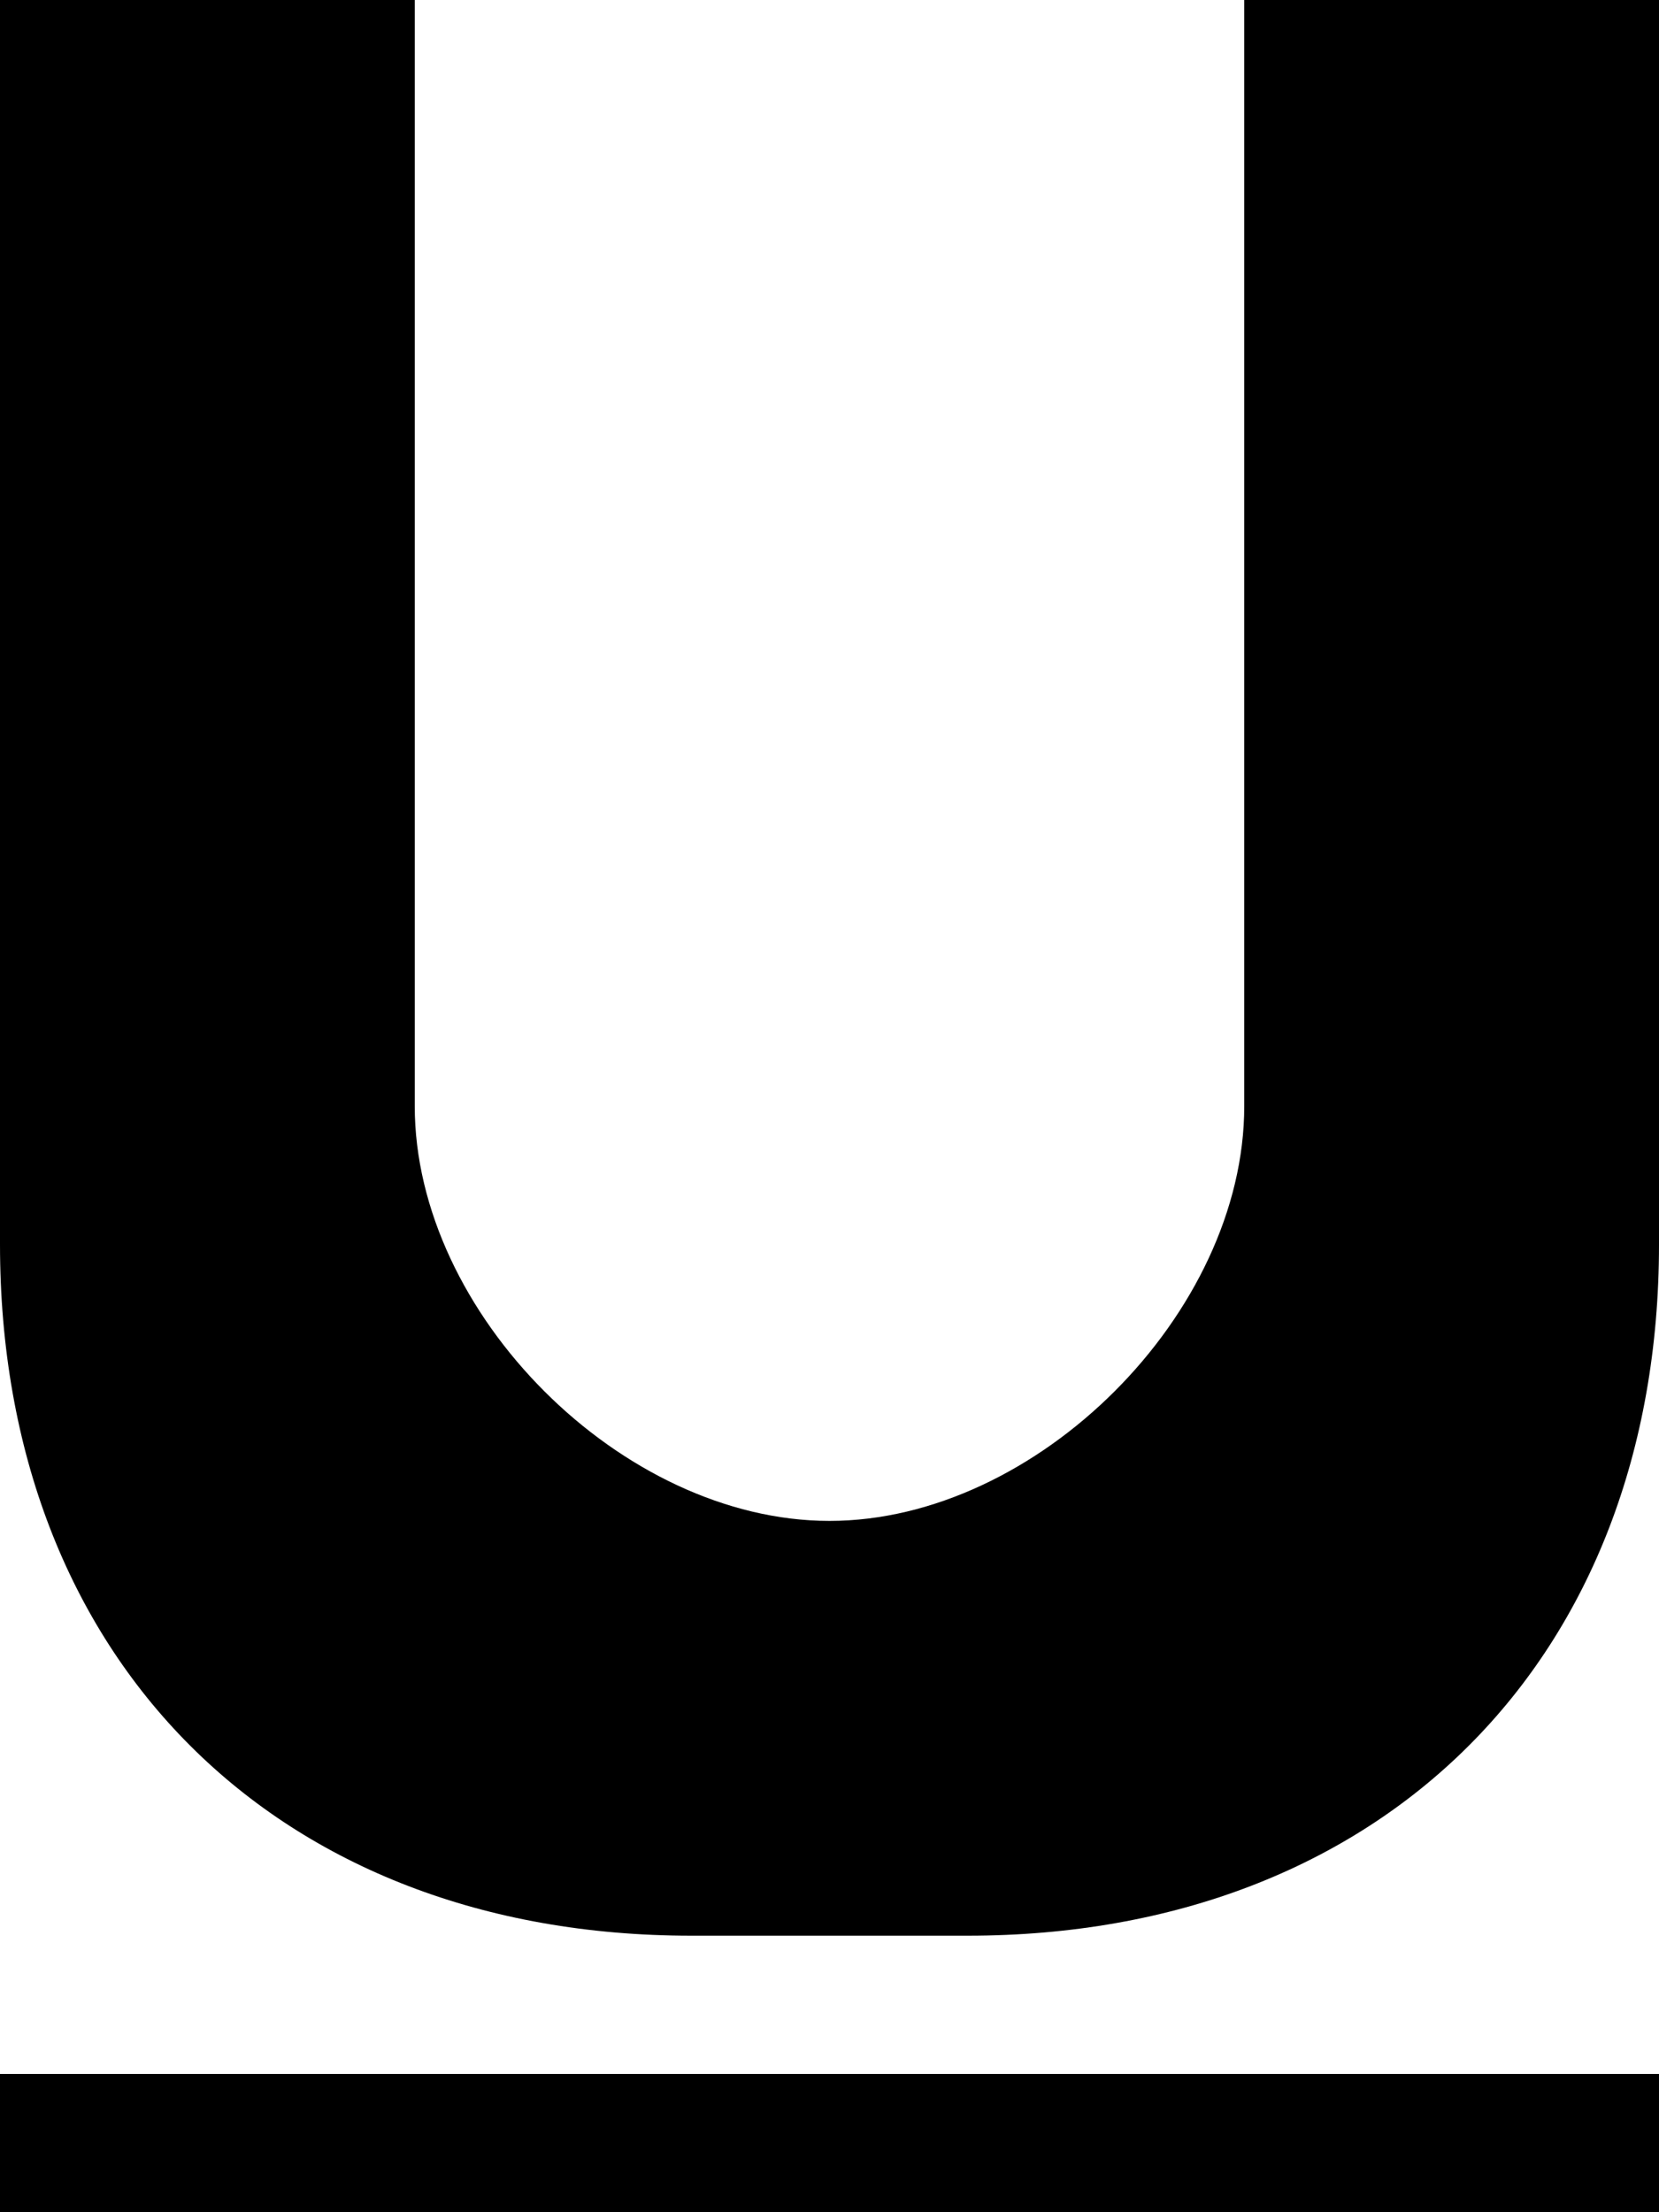
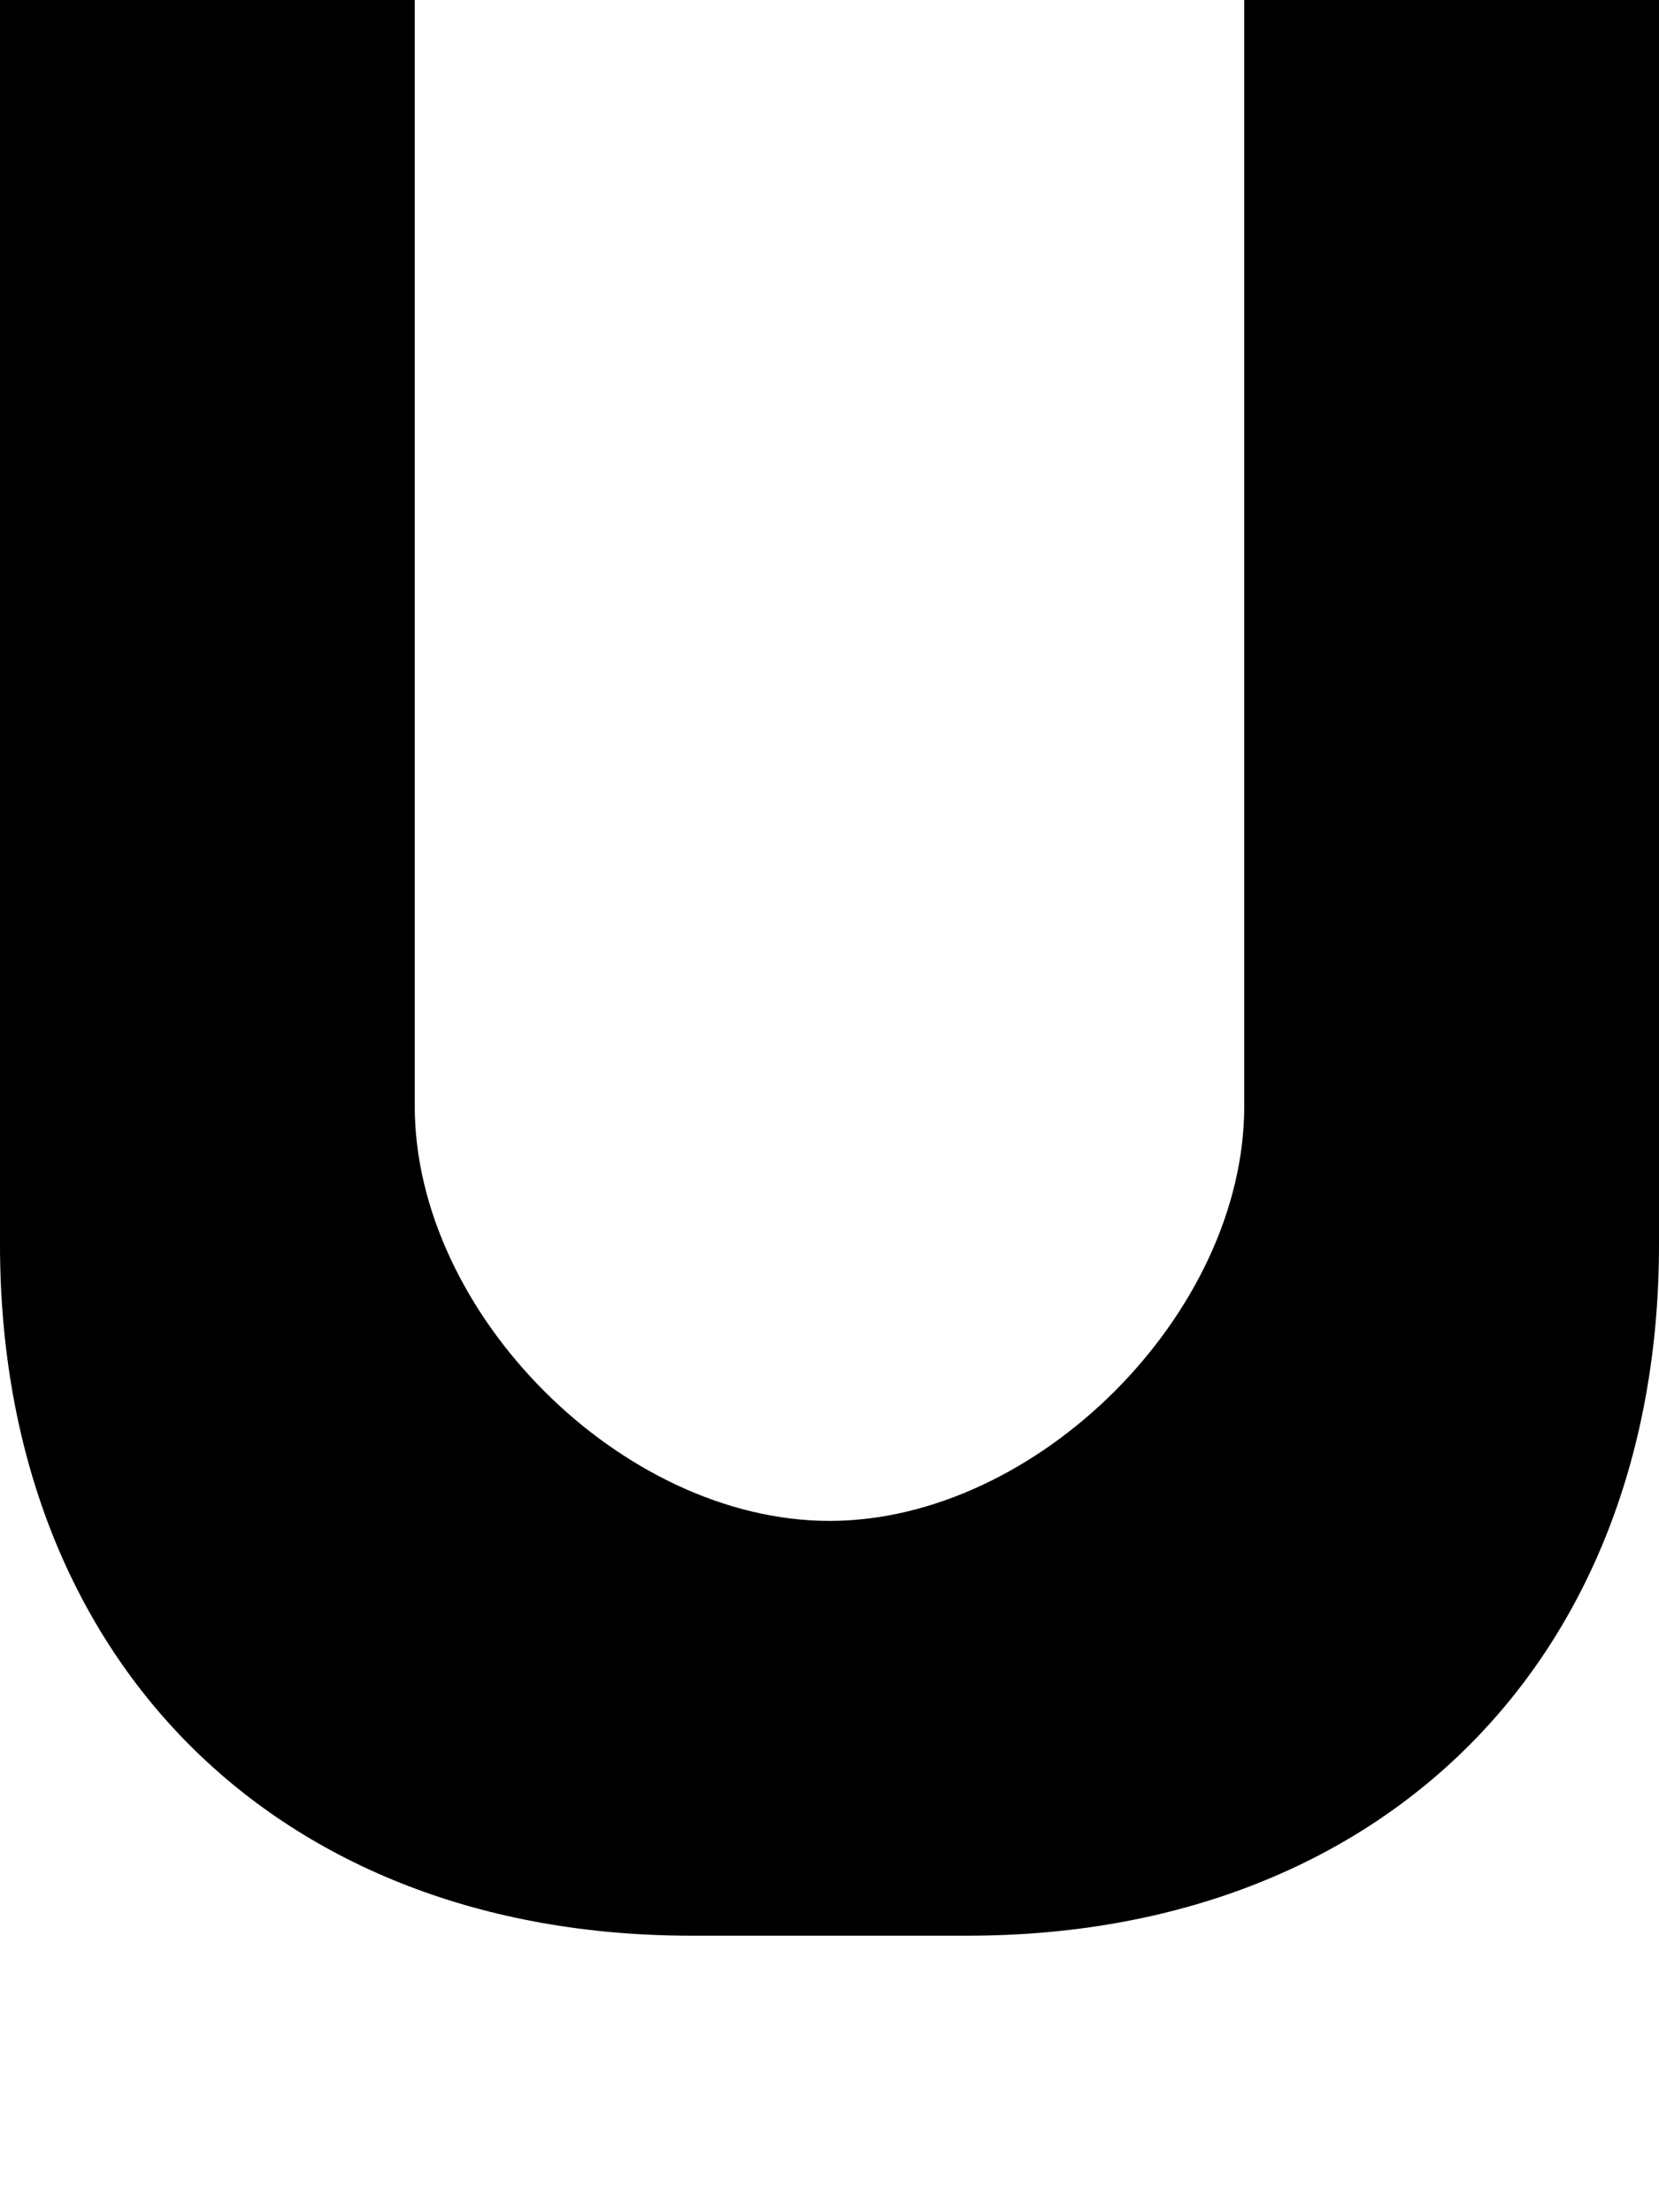
<svg xmlns="http://www.w3.org/2000/svg" width="12" height="16" viewBox="0 0 12 16" enable-background="new 0 0 12 16">
  <path d="M9,8c0,1.5-1.5,3-3,3S3,9.5,3,8V0H0v9c0,3,2,5,5,5h2c3,0,5-2,5-5V0H9V8z" />
-   <path d="m0,15h12v1h-12z" />
</svg>